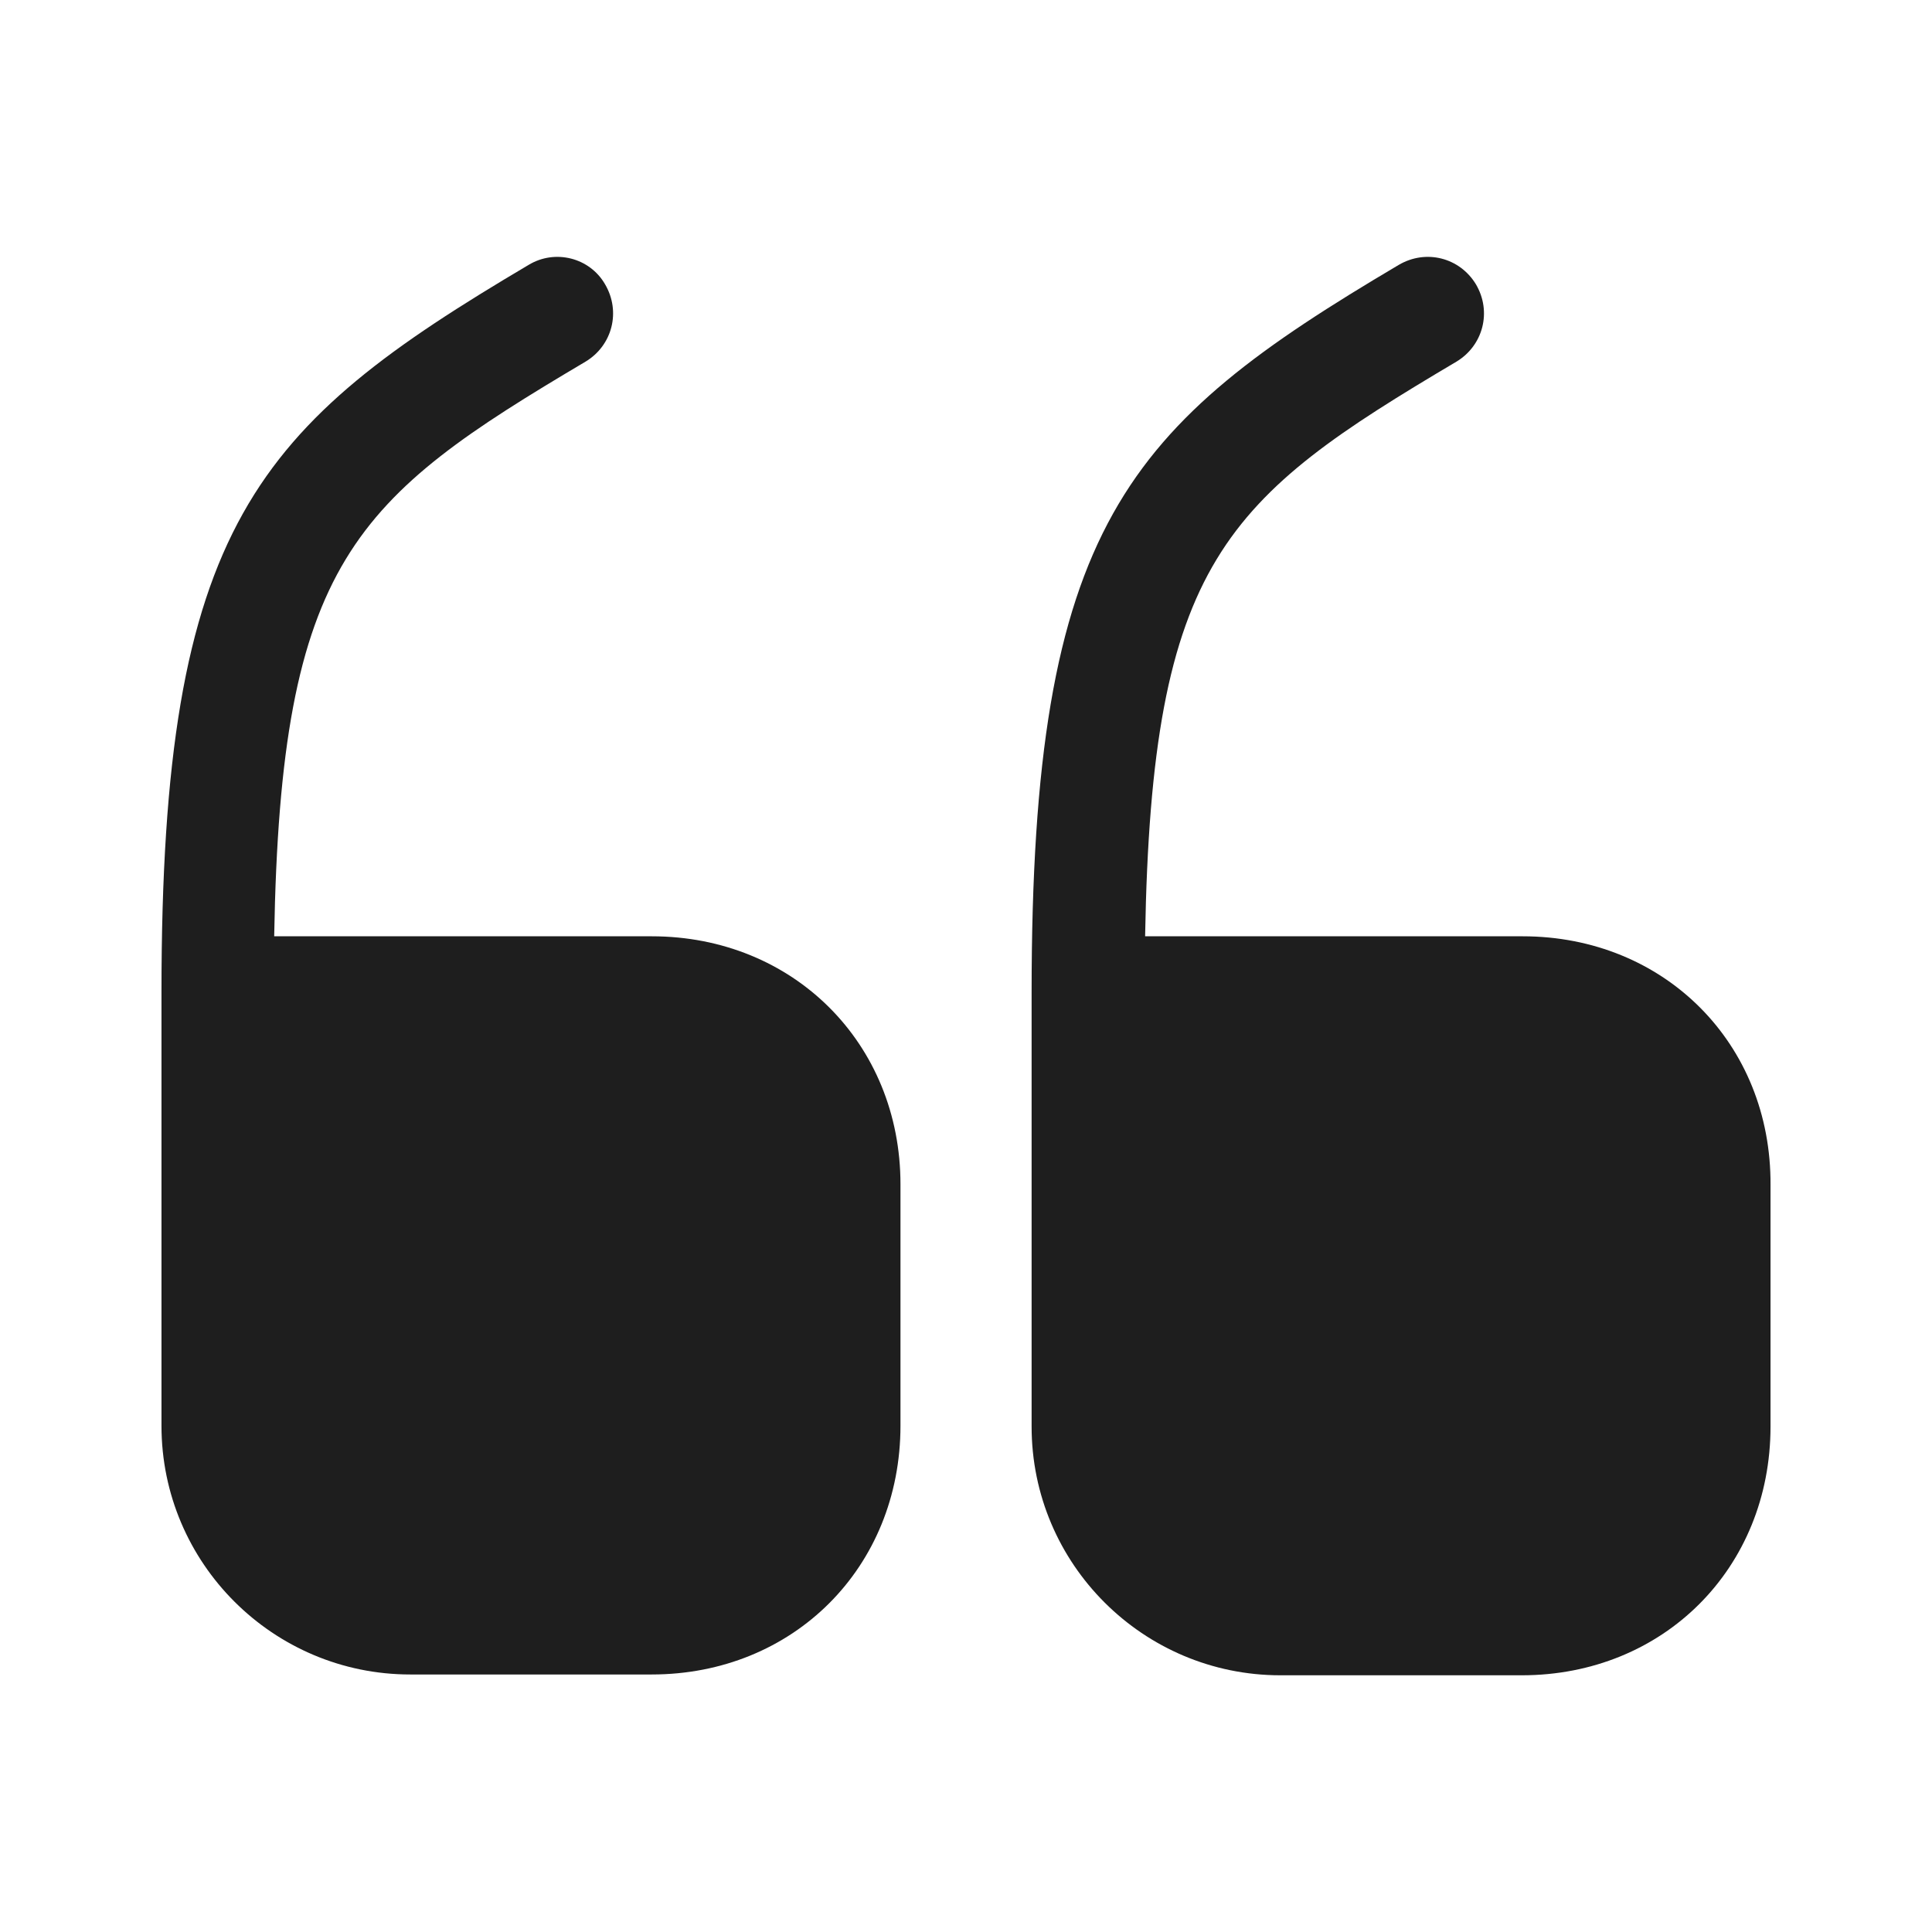
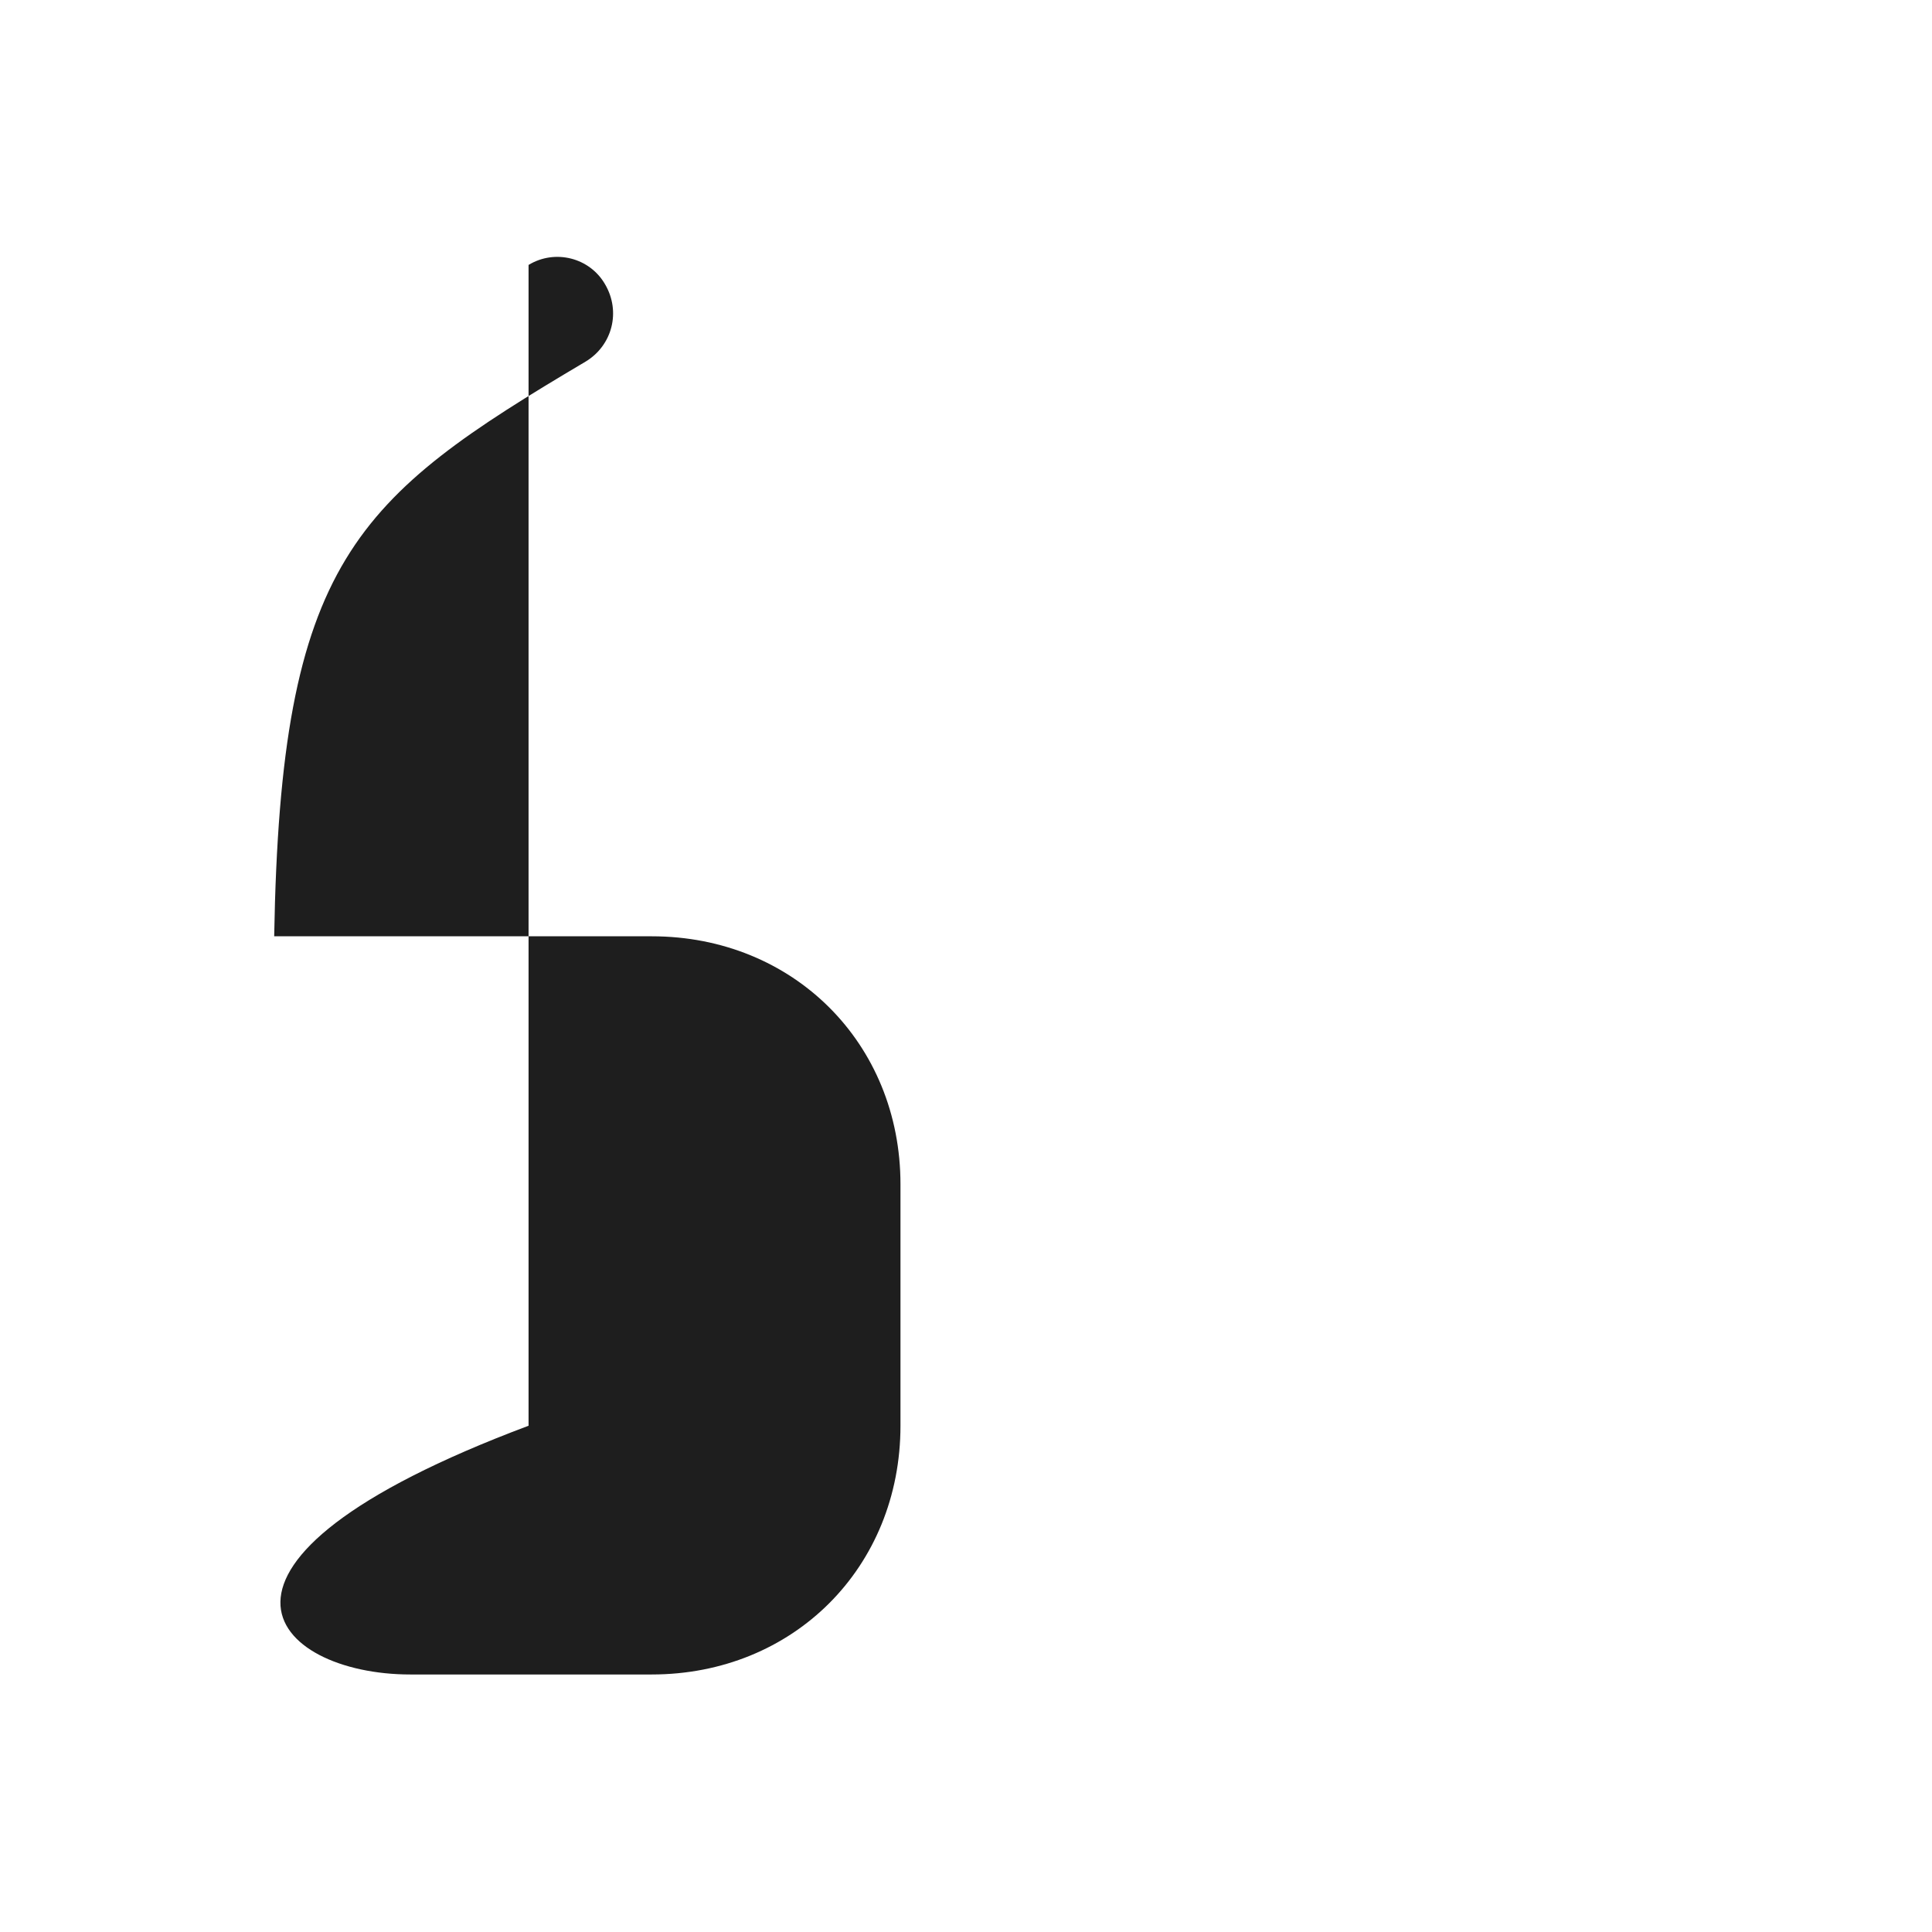
<svg xmlns="http://www.w3.org/2000/svg" width="24" height="24" viewBox="0 0 24 24" fill="none">
-   <path d="M8.096 11.631H3.406C3.486 6.961 4.406 6.191 7.276 4.491C7.606 4.291 7.716 3.871 7.516 3.531C7.326 3.201 6.896 3.091 6.566 3.291C3.186 5.291 2.006 6.511 2.006 12.321V17.711C2.006 19.421 3.396 20.801 5.096 20.801H8.096C9.856 20.801 11.186 19.471 11.186 17.711V14.711C11.186 12.961 9.856 11.631 8.096 11.631Z" fill="#1E1E1E" />
-   <path d="M18.915 11.631H14.225C14.305 6.961 15.225 6.191 18.095 4.491C18.424 4.291 18.535 3.871 18.334 3.531C18.134 3.201 17.715 3.091 17.375 3.291C13.995 5.291 12.815 6.511 12.815 12.331V17.721C12.815 19.431 14.204 20.811 15.905 20.811H18.904C20.665 20.811 21.994 19.481 21.994 17.721V14.721C22.005 12.961 20.674 11.631 18.915 11.631Z" fill="#1E1E1E" />
+   <path d="M8.096 11.631H3.406C3.486 6.961 4.406 6.191 7.276 4.491C7.606 4.291 7.716 3.871 7.516 3.531C7.326 3.201 6.896 3.091 6.566 3.291V17.711C2.006 19.421 3.396 20.801 5.096 20.801H8.096C9.856 20.801 11.186 19.471 11.186 17.711V14.711C11.186 12.961 9.856 11.631 8.096 11.631Z" fill="#1E1E1E" />
</svg>